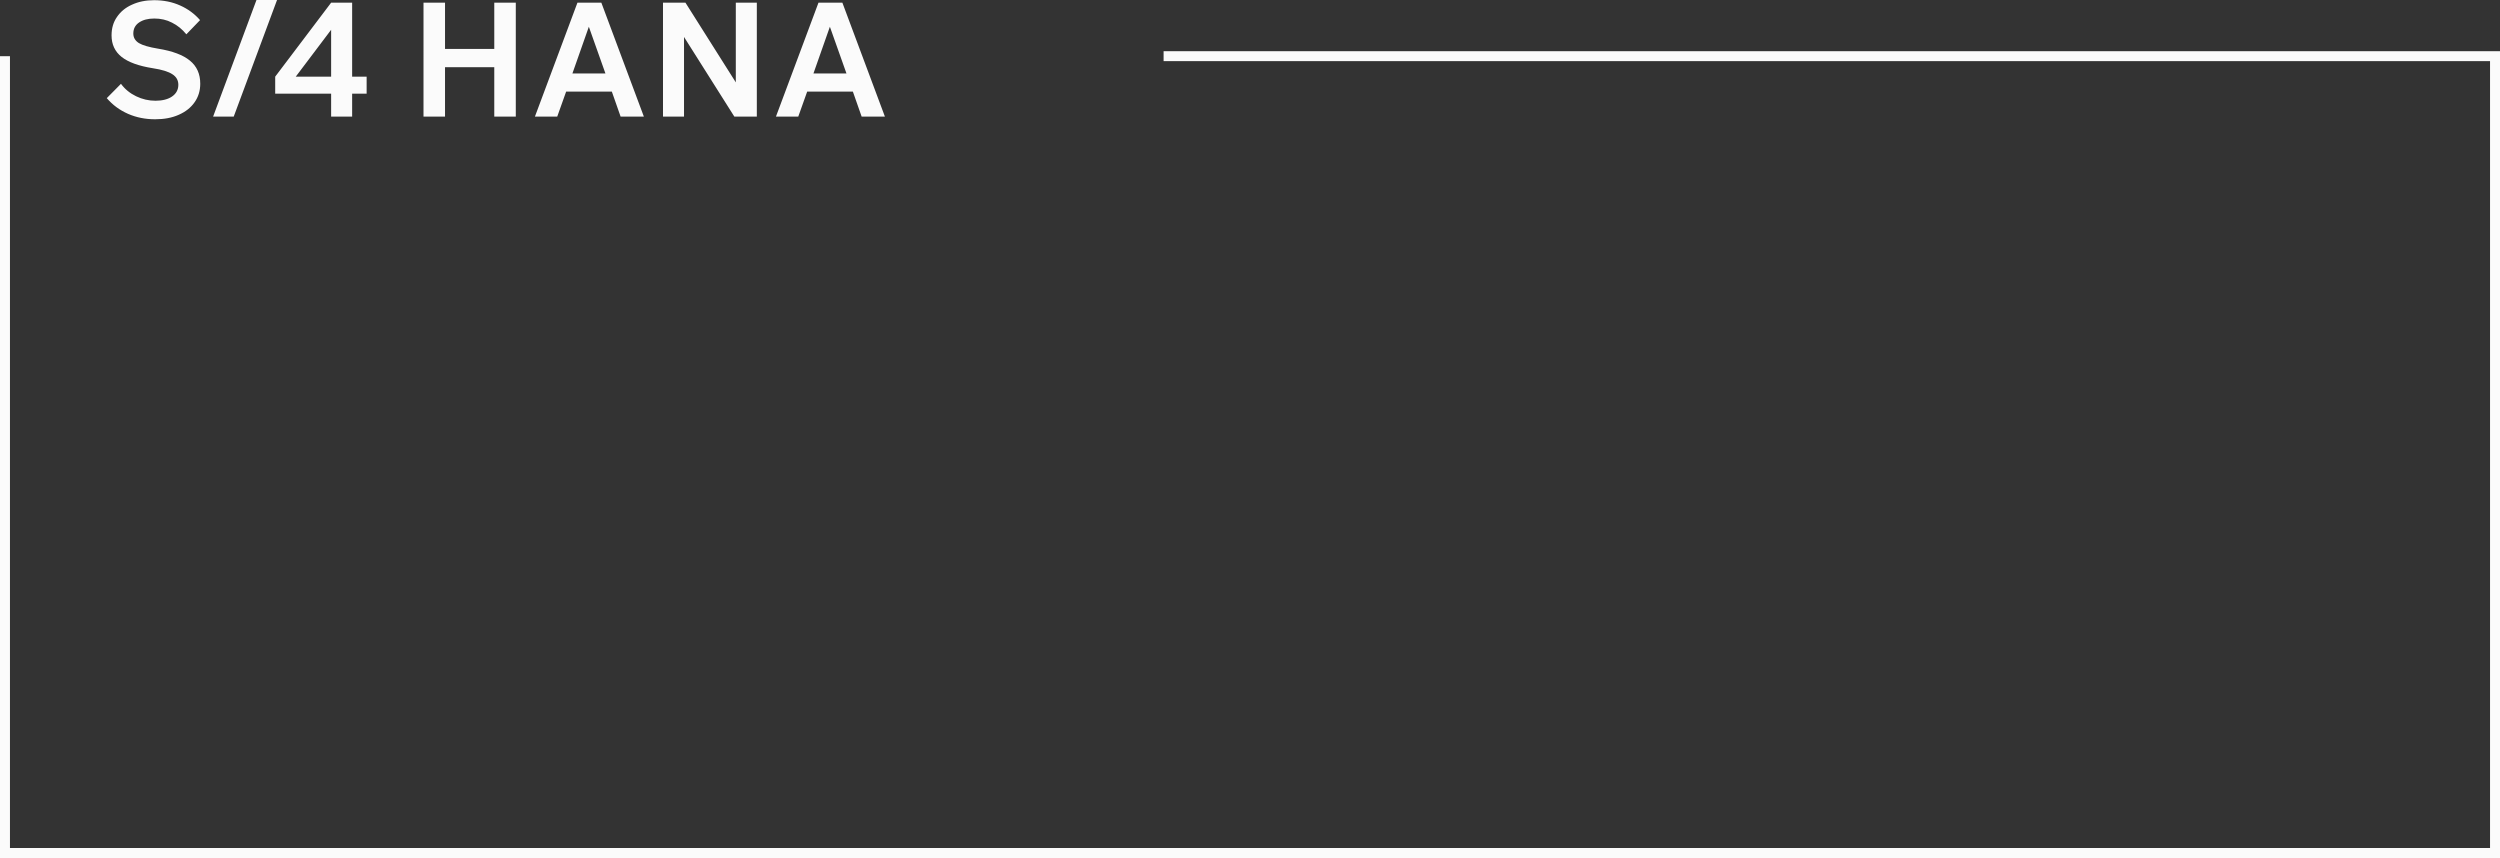
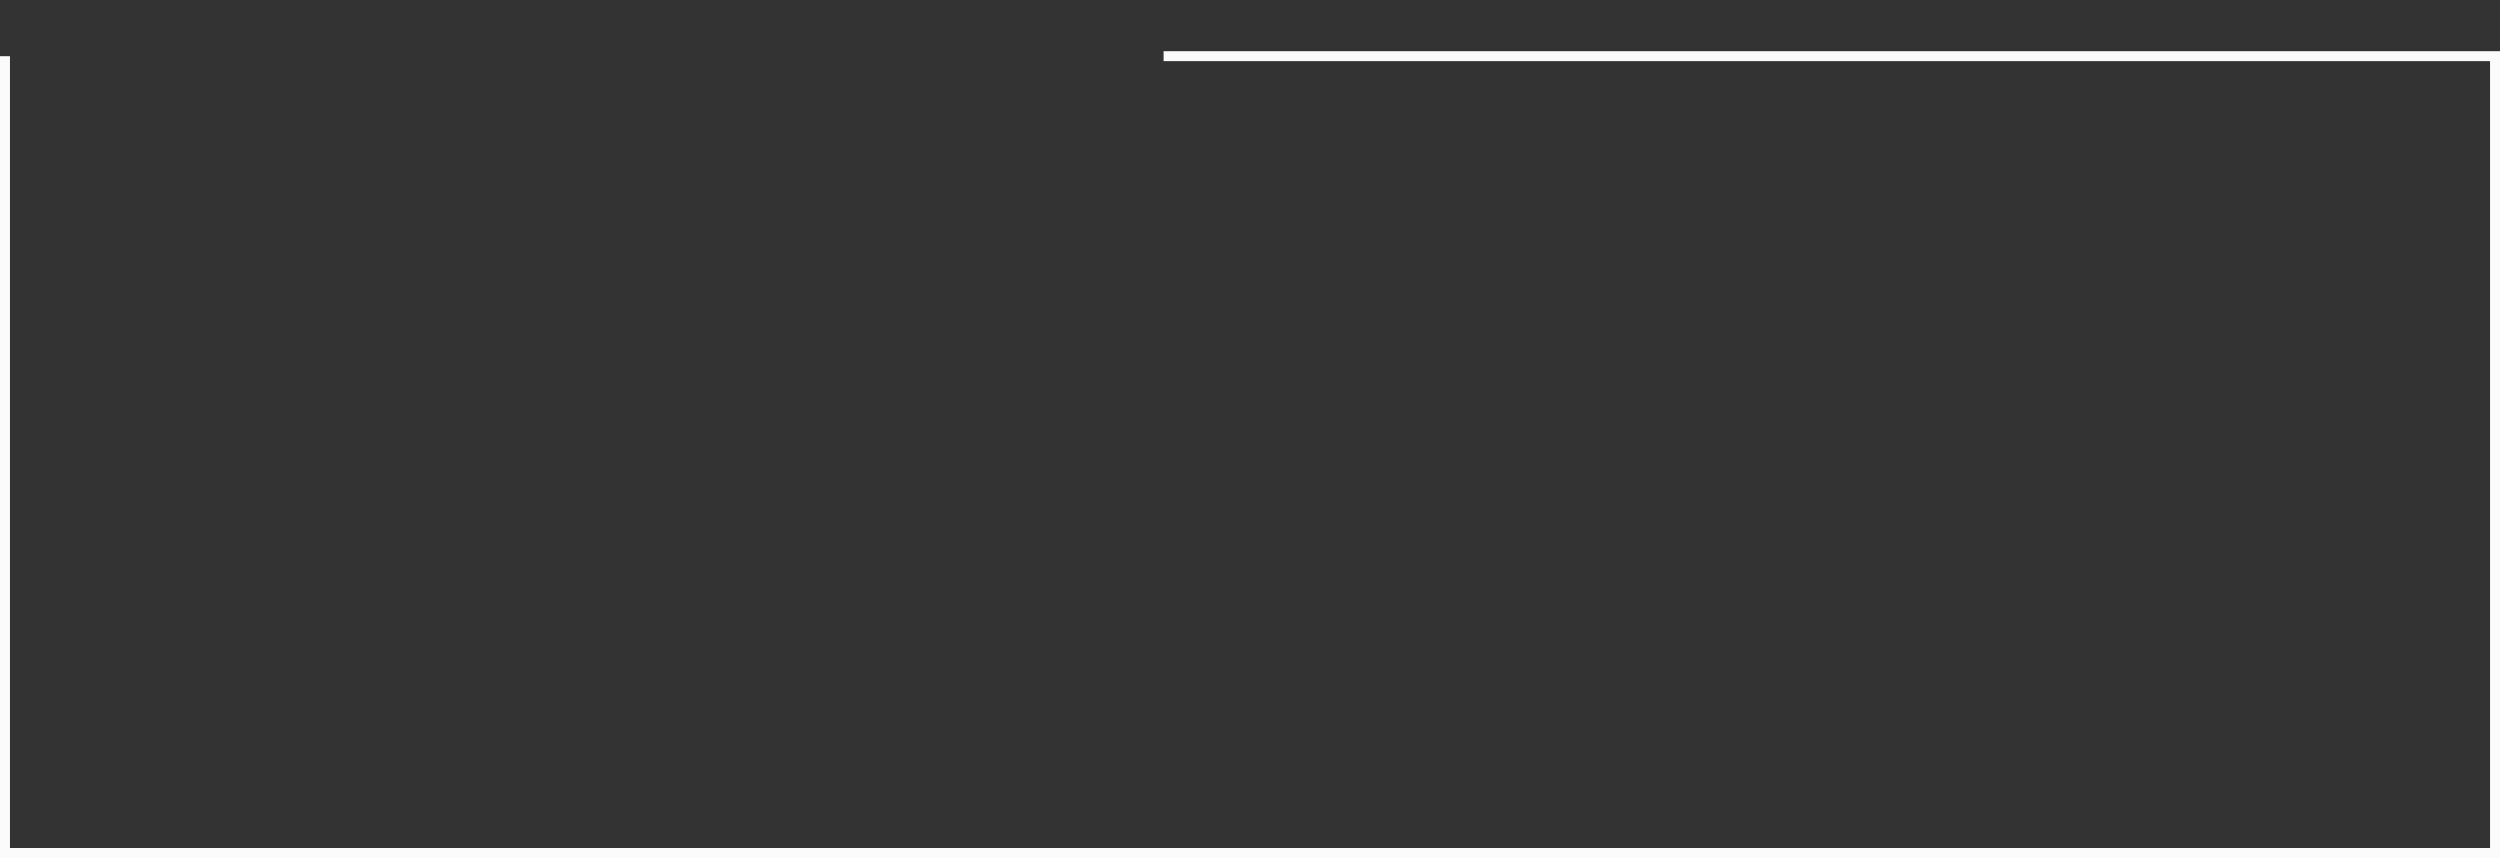
<svg xmlns="http://www.w3.org/2000/svg" id="Layer_2" data-name="Layer 2" viewBox="0 0 502 172.28">
  <rect x="0" y="0" width="502" height="172.28" fill="#333333" stroke="none" />
  <defs>
    <style> .cls-1 { fill: #fbfbfb; } .cls-2 { fill: none; stroke: #fbfbfb; stroke-width: 2px; } </style>
  </defs>
  <g id="Layer_1-2" data-name="Layer 1">
-     <path class="cls-1" d="m21.44,19.71l2.85-2.88c.79,1.07,1.8,1.9,3.04,2.5,1.24.6,2.54.9,3.9.9s2.52-.29,3.33-.86c.83-.58,1.25-1.36,1.25-2.34,0-.9-.39-1.6-1.18-2.11-.79-.53-2.1-.94-3.94-1.22-2.84-.45-4.93-1.21-6.27-2.27-1.34-1.07-2.02-2.51-2.02-4.32,0-1.43.36-2.67,1.09-3.71.73-1.07,1.73-1.89,3.01-2.46,1.3-.6,2.78-.9,4.45-.9,1.9,0,3.64.35,5.22,1.06,1.58.7,2.91,1.69,4,2.94l-2.75,2.85c-.83-1.02-1.79-1.8-2.88-2.34-1.07-.56-2.25-.83-3.55-.83s-2.28.27-3.07.8c-.77.53-1.15,1.27-1.15,2.21,0,.81.37,1.45,1.12,1.92.75.45,2.03.82,3.84,1.12,2.9.47,5.03,1.27,6.4,2.4,1.39,1.13,2.08,2.68,2.08,4.64,0,1.41-.38,2.66-1.15,3.74-.75,1.07-1.8,1.9-3.17,2.5-1.34.6-2.92.9-4.74.9-1.96,0-3.78-.36-5.44-1.09-1.66-.73-3.08-1.77-4.26-3.14Zm25.48,3.71h-4.13L51.5,0h4.13l-8.7,23.42Zm23.79,0h-4.22v-4.61h-11.23v-3.42L66.49.54h4.22v14.85h2.91v3.42h-2.91v4.61Zm-4.22-17.44l-7.1,9.41h7.1V5.98Zm22.87,17.44h-4.32V.54h4.32v9.28h9.89V.54h4.32v22.88h-4.32v-9.92h-9.89v9.92Zm39.93,0h-4.67l-1.76-5.02h-9.18l-1.79,5.02h-4.48L115.95.54h4.8l8.54,22.88Zm-14.34-8.67h6.62l-3.33-9.38-3.3,9.38Zm22.4,8.67h-4.22V.54h4.51l10.11,16V.54h4.22v22.88h-4.51l-10.11-16v16Zm40.34,0h-4.67l-1.76-5.02h-9.18l-1.79,5.02h-4.48L164.35.54h4.8l8.54,22.88Zm-14.34-8.67h6.62l-3.33-9.38-3.3,9.38Z" />
    <path class="cls-2" d="m1,11.28v160s500,0,500,0V11.28H233.65" />
  </g>
</svg>